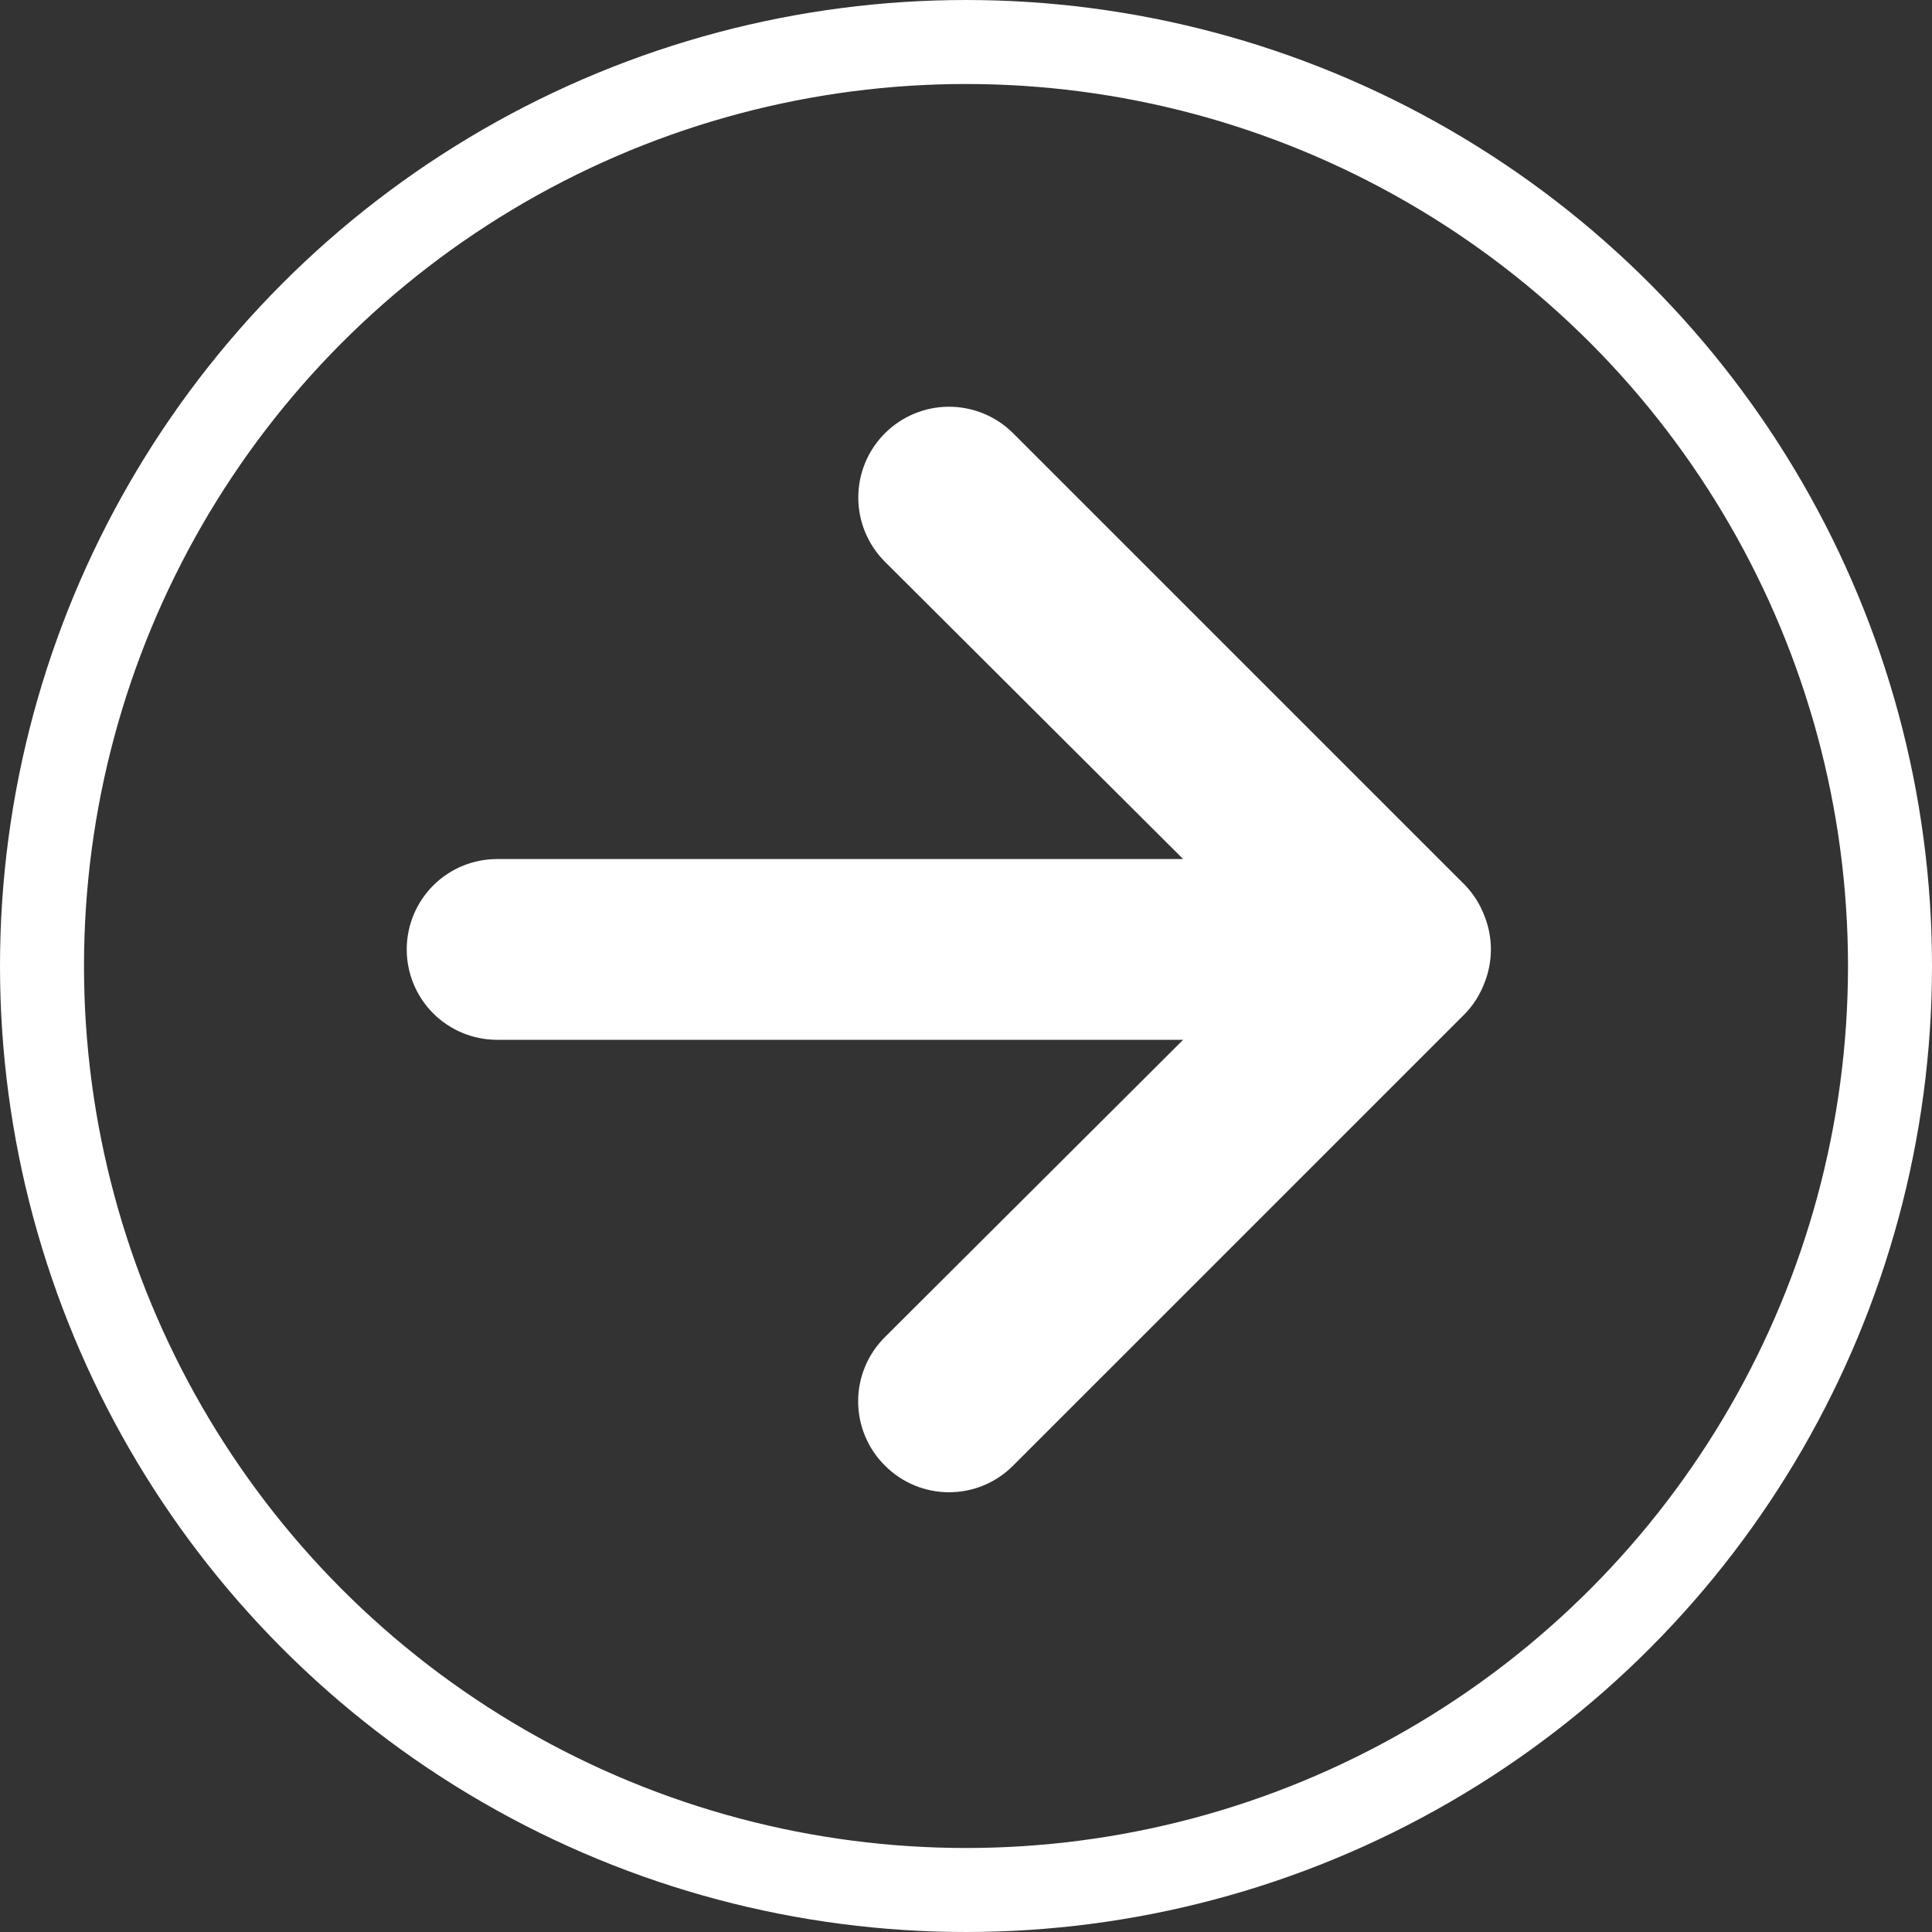
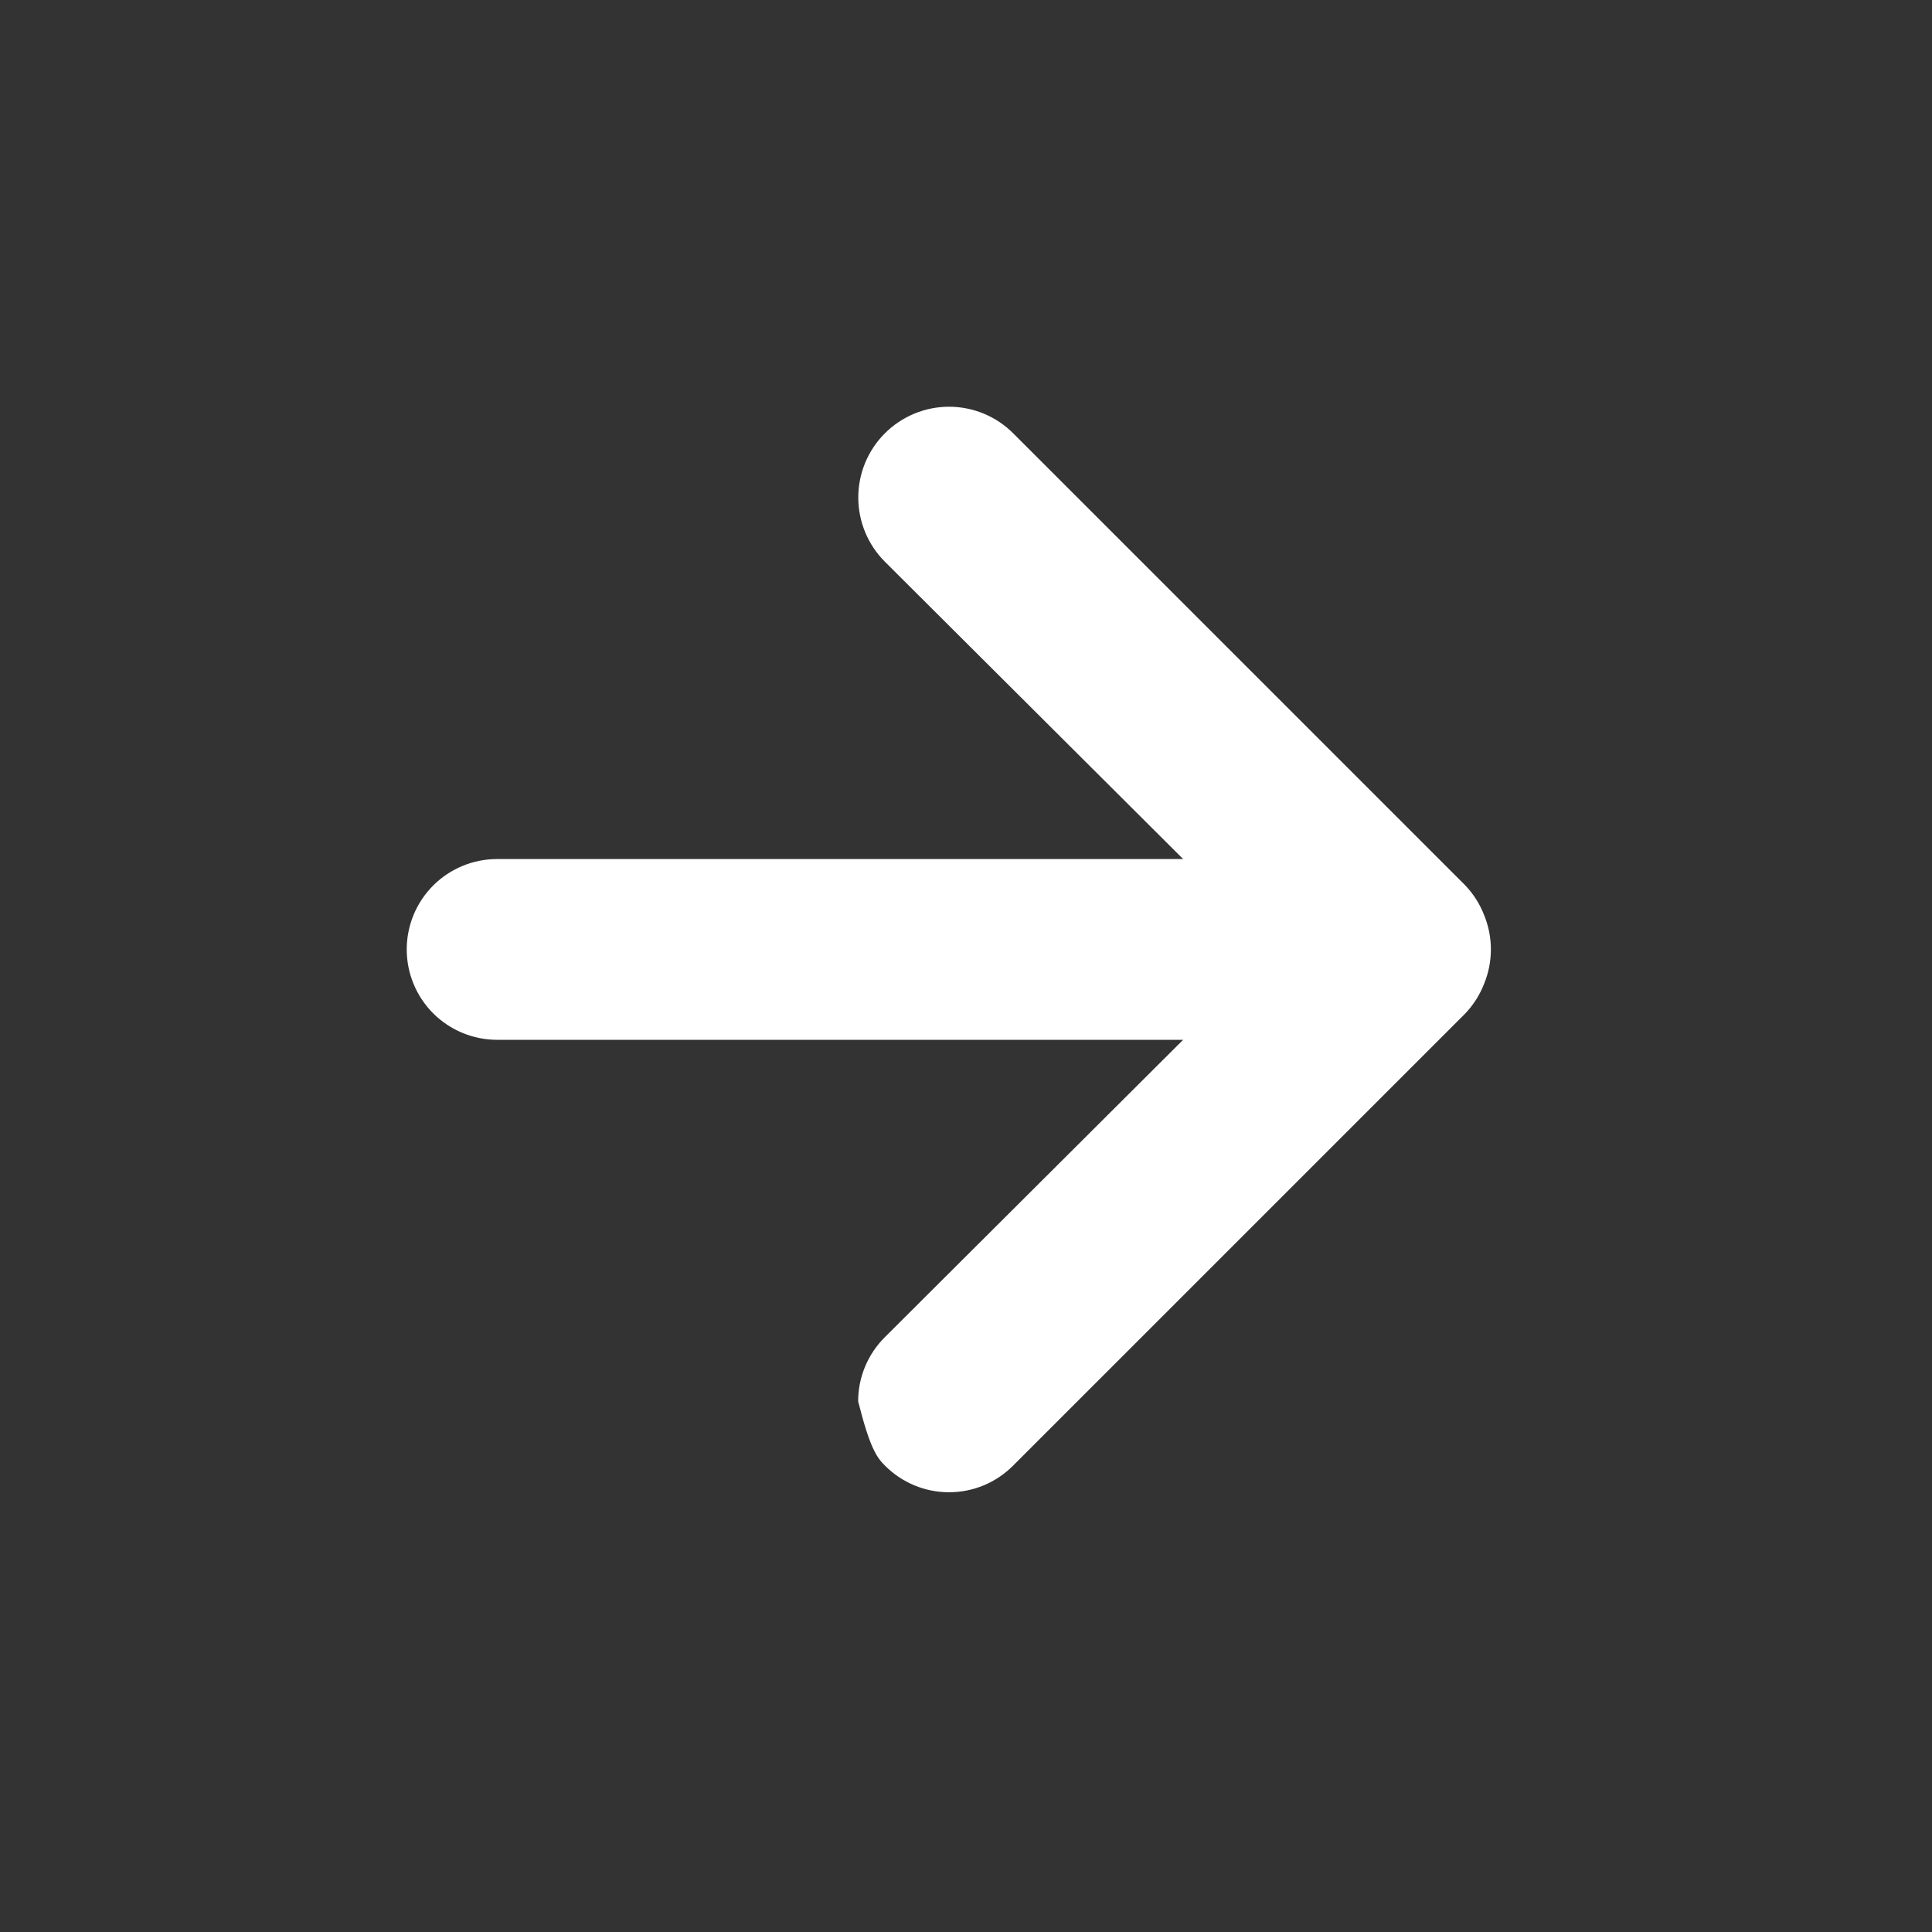
<svg xmlns="http://www.w3.org/2000/svg" width="69" height="69" viewBox="0 0 69 69" fill="none">
  <rect x="0" y="0" width="69" height="69" fill="#333333" stroke="none" />
-   <path d="M36.186 52.34L52.327 36.2C52.62 35.893 52.851 35.531 53.004 35.135C53.327 34.349 53.327 33.467 53.004 32.681C52.851 32.285 52.62 31.923 52.327 31.616L36.186 15.476C35.885 15.175 35.528 14.936 35.135 14.773C34.741 14.61 34.32 14.526 33.894 14.526C33.035 14.526 32.21 14.868 31.602 15.476C30.994 16.084 30.653 16.908 30.653 17.768C30.653 18.627 30.994 19.452 31.602 20.06L42.255 30.68L17.754 30.68C16.898 30.68 16.077 31.02 15.471 31.625C14.866 32.231 14.526 33.052 14.526 33.908C14.526 34.764 14.866 35.585 15.471 36.191C16.077 36.796 16.898 37.136 17.754 37.136L42.255 37.136L31.602 47.756C31.3 48.056 31.06 48.413 30.896 48.807C30.732 49.2 30.648 49.622 30.648 50.048C30.648 50.474 30.732 50.896 30.896 51.29C31.06 51.683 31.3 52.04 31.602 52.34C31.902 52.643 32.259 52.883 32.653 53.047C33.046 53.211 33.468 53.295 33.894 53.295C34.32 53.295 34.742 53.211 35.136 53.047C35.529 52.883 35.886 52.643 36.186 52.34Z" fill="white" />
-   <circle cx="34.5" cy="34.5" r="33" stroke="white" stroke-width="3" />
+   <path d="M36.186 52.34L52.327 36.2C52.62 35.893 52.851 35.531 53.004 35.135C53.327 34.349 53.327 33.467 53.004 32.681C52.851 32.285 52.62 31.923 52.327 31.616L36.186 15.476C35.885 15.175 35.528 14.936 35.135 14.773C34.741 14.61 34.32 14.526 33.894 14.526C33.035 14.526 32.21 14.868 31.602 15.476C30.994 16.084 30.653 16.908 30.653 17.768C30.653 18.627 30.994 19.452 31.602 20.06L42.255 30.68L17.754 30.68C16.898 30.68 16.077 31.02 15.471 31.625C14.866 32.231 14.526 33.052 14.526 33.908C14.526 34.764 14.866 35.585 15.471 36.191C16.077 36.796 16.898 37.136 17.754 37.136L42.255 37.136L31.602 47.756C31.3 48.056 31.06 48.413 30.896 48.807C30.732 49.2 30.648 49.622 30.648 50.048C31.06 51.683 31.3 52.04 31.602 52.34C31.902 52.643 32.259 52.883 32.653 53.047C33.046 53.211 33.468 53.295 33.894 53.295C34.32 53.295 34.742 53.211 35.136 53.047C35.529 52.883 35.886 52.643 36.186 52.34Z" fill="white" />
</svg>